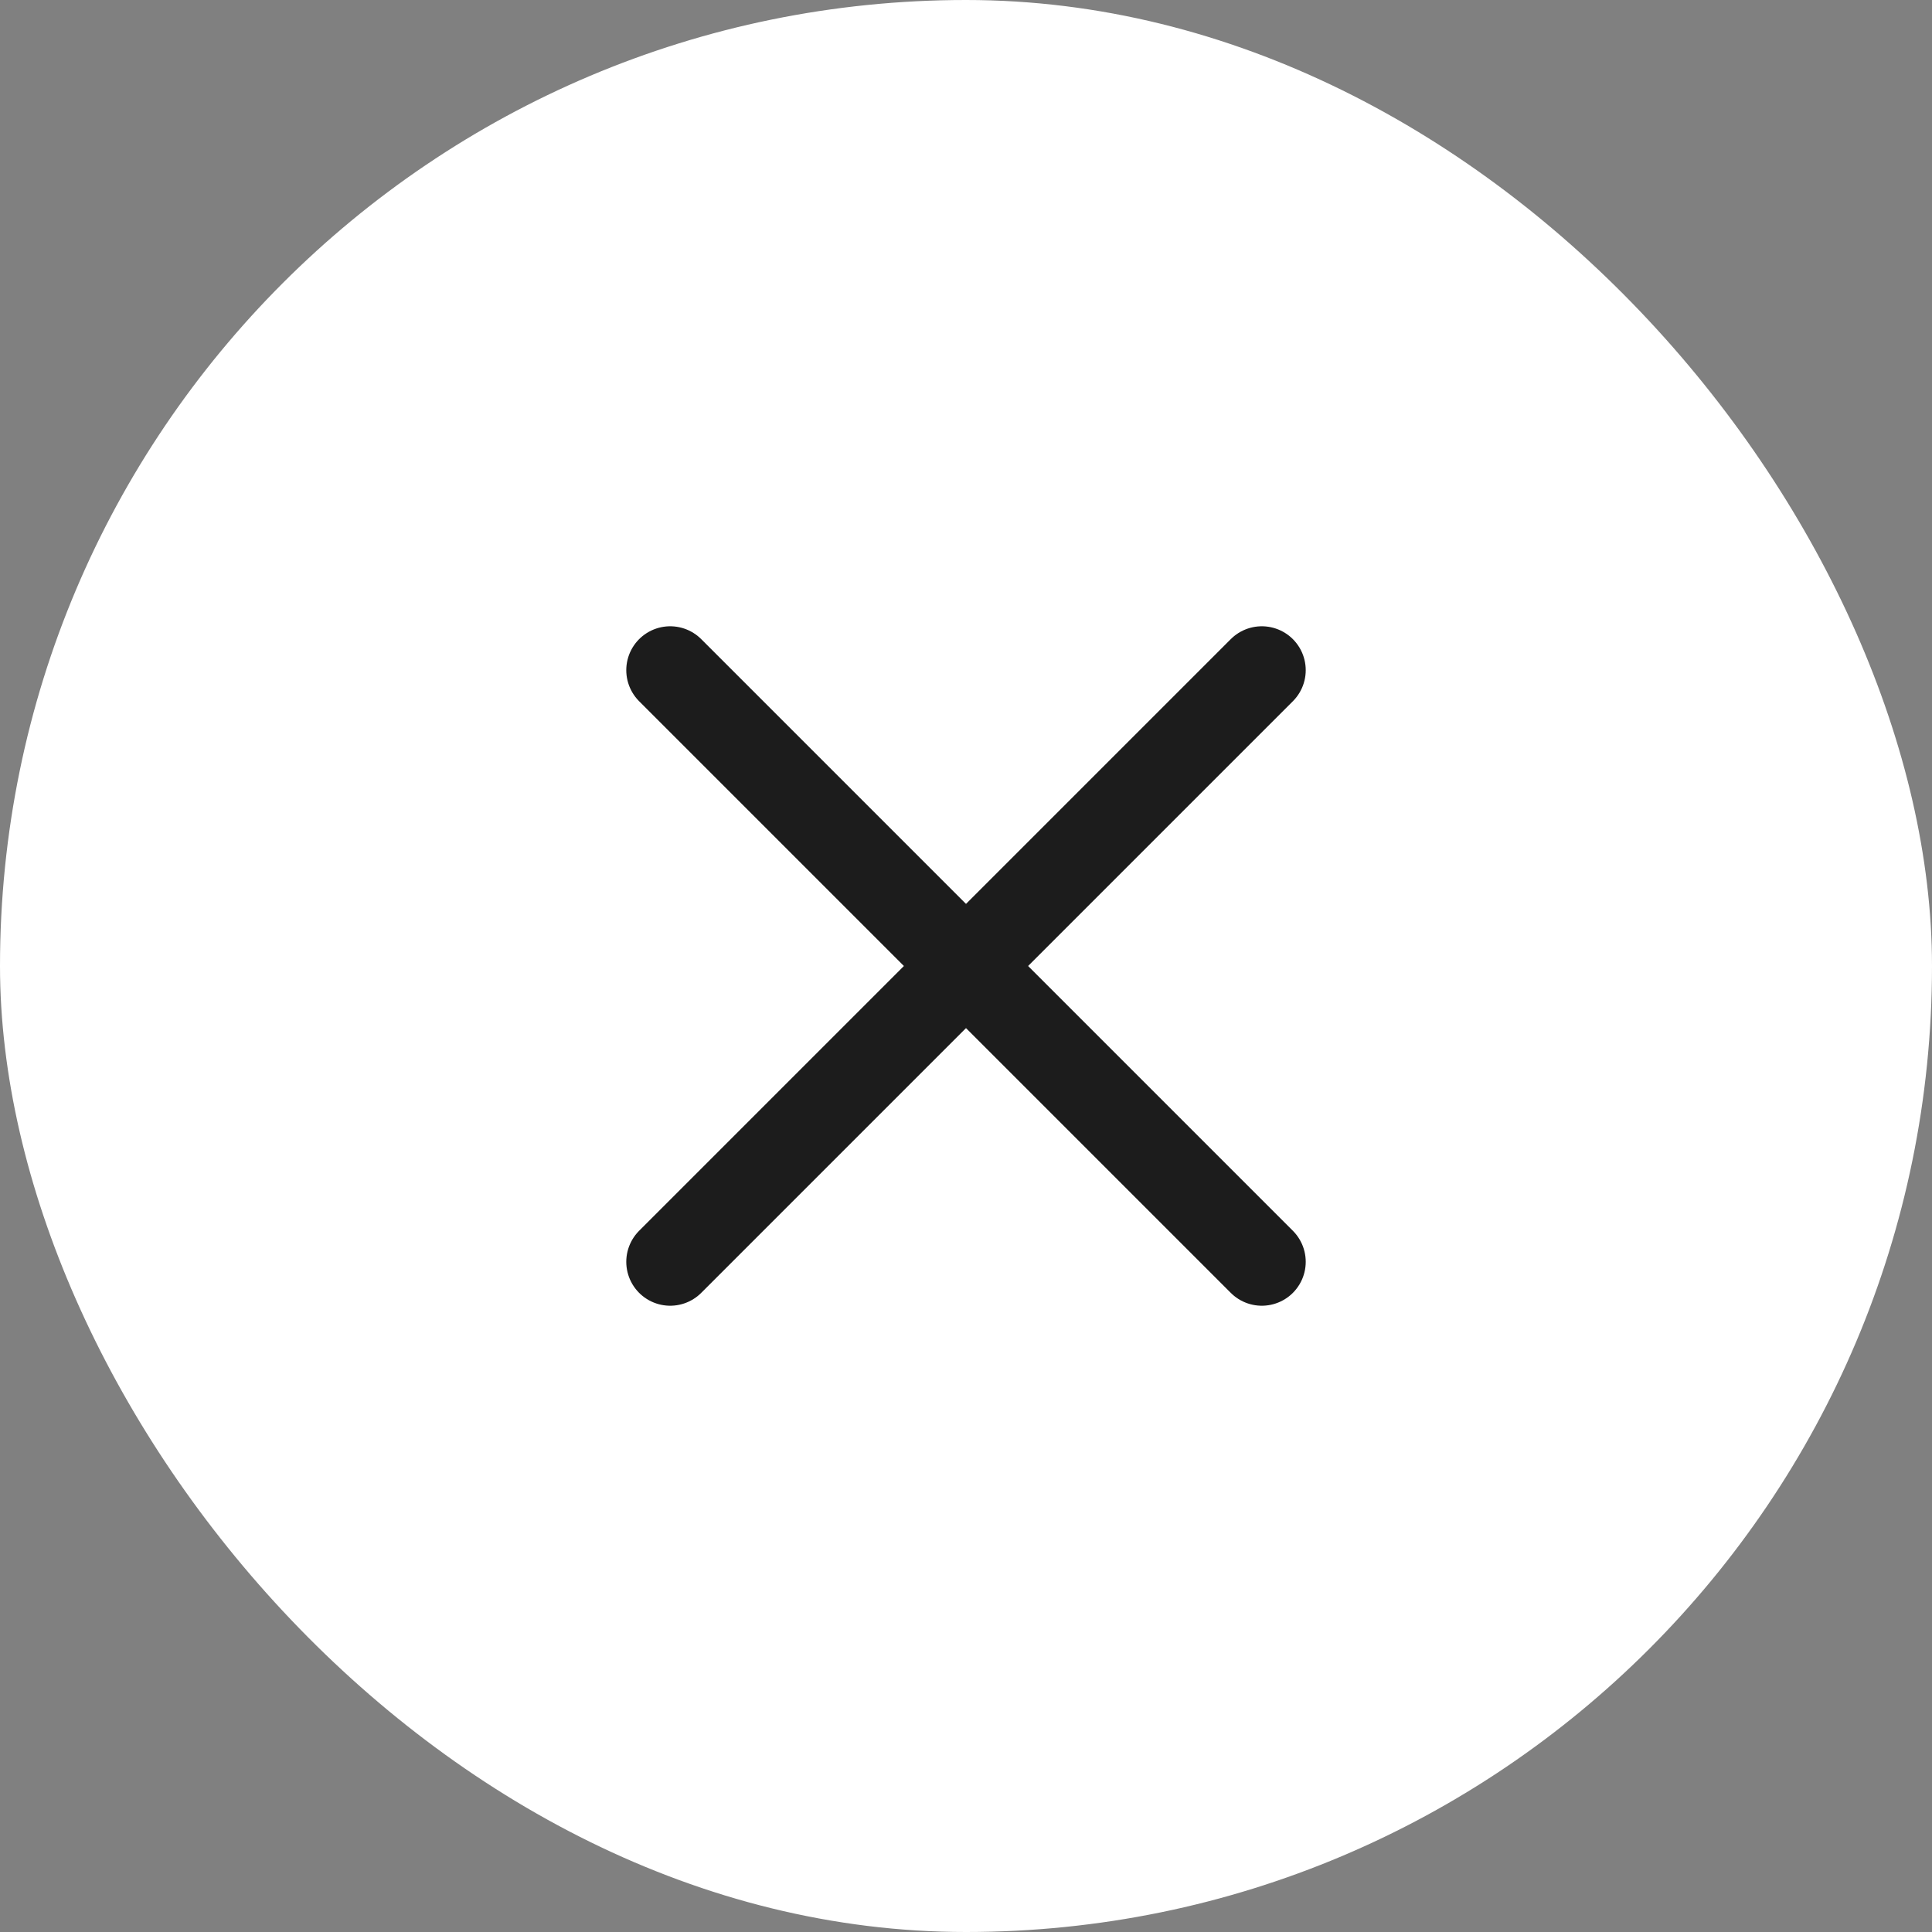
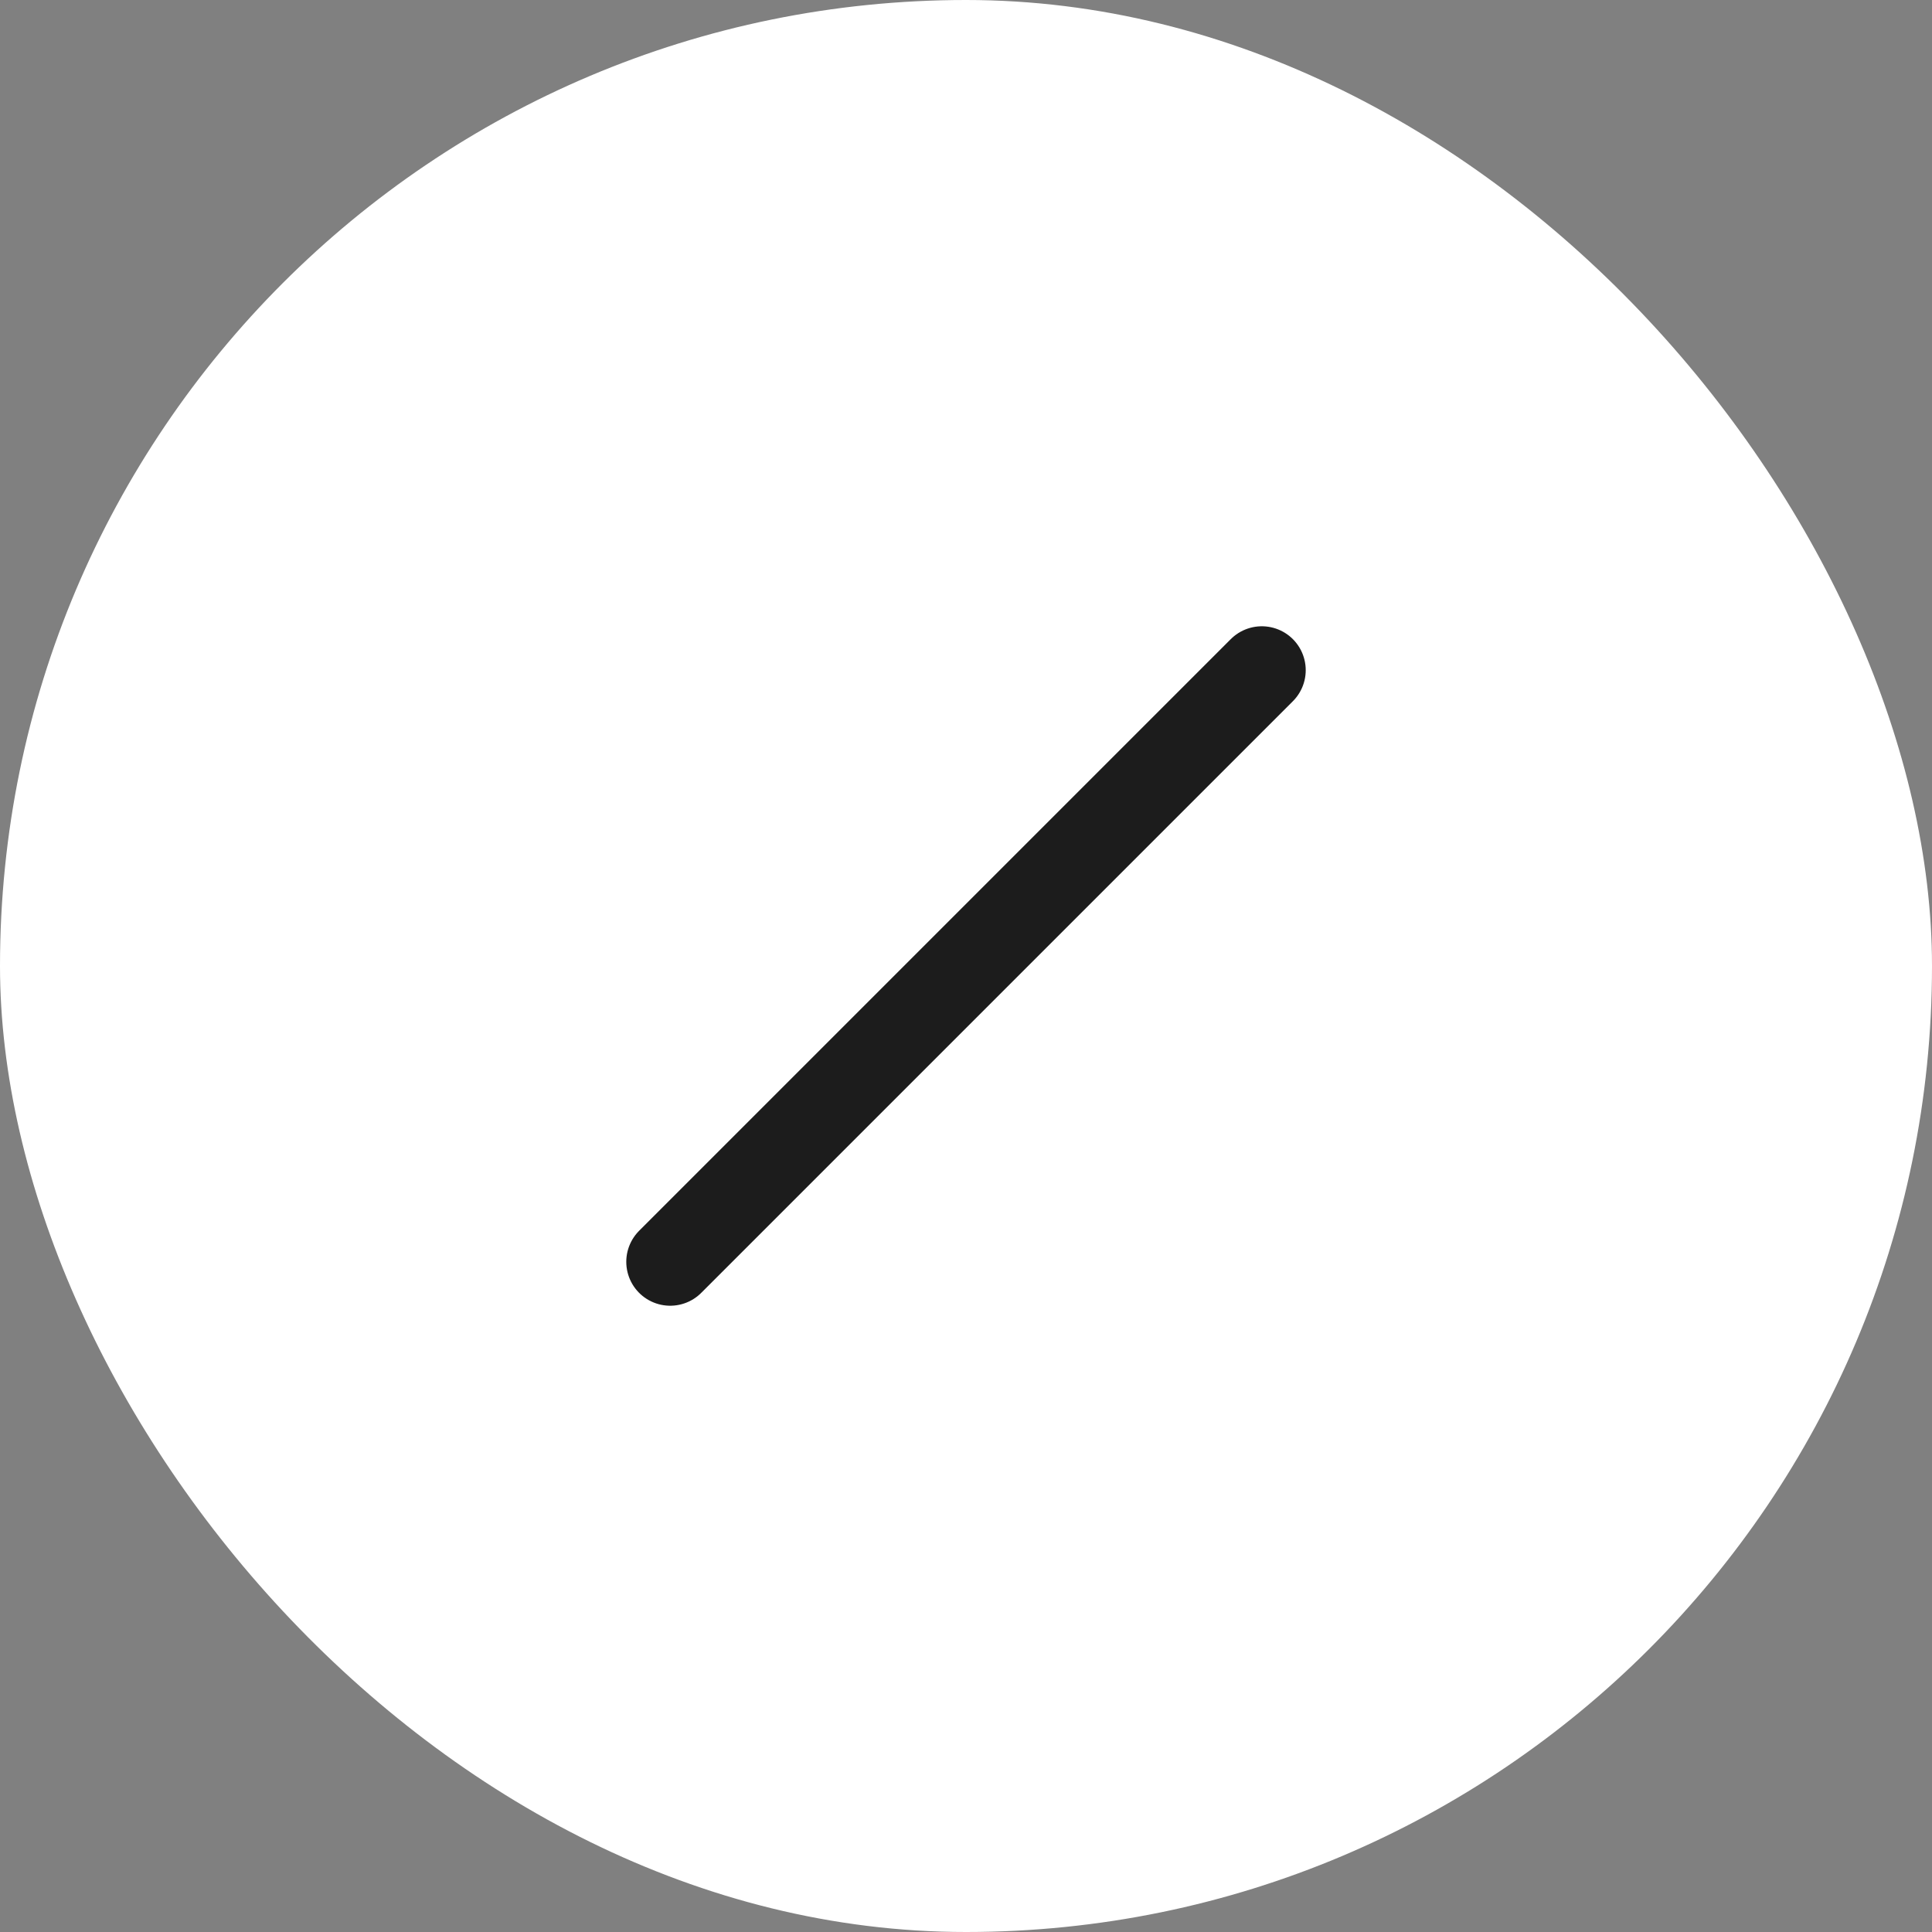
<svg xmlns="http://www.w3.org/2000/svg" width="44" height="44" viewBox="0 0 44 44" fill="none">
  <rect x="0" y="0" width="44" height="44" fill="#808080" stroke="none" />
  <rect width="44" height="44" rx="22" fill="white" />
  <path d="M28.737 15.263L15.263 28.737" stroke="#1C1C1C" stroke-width="2" stroke-linecap="round" stroke-linejoin="round" />
-   <path d="M15.263 15.263L28.737 28.737" stroke="#1C1C1C" stroke-width="2" stroke-linecap="round" stroke-linejoin="round" />
</svg>